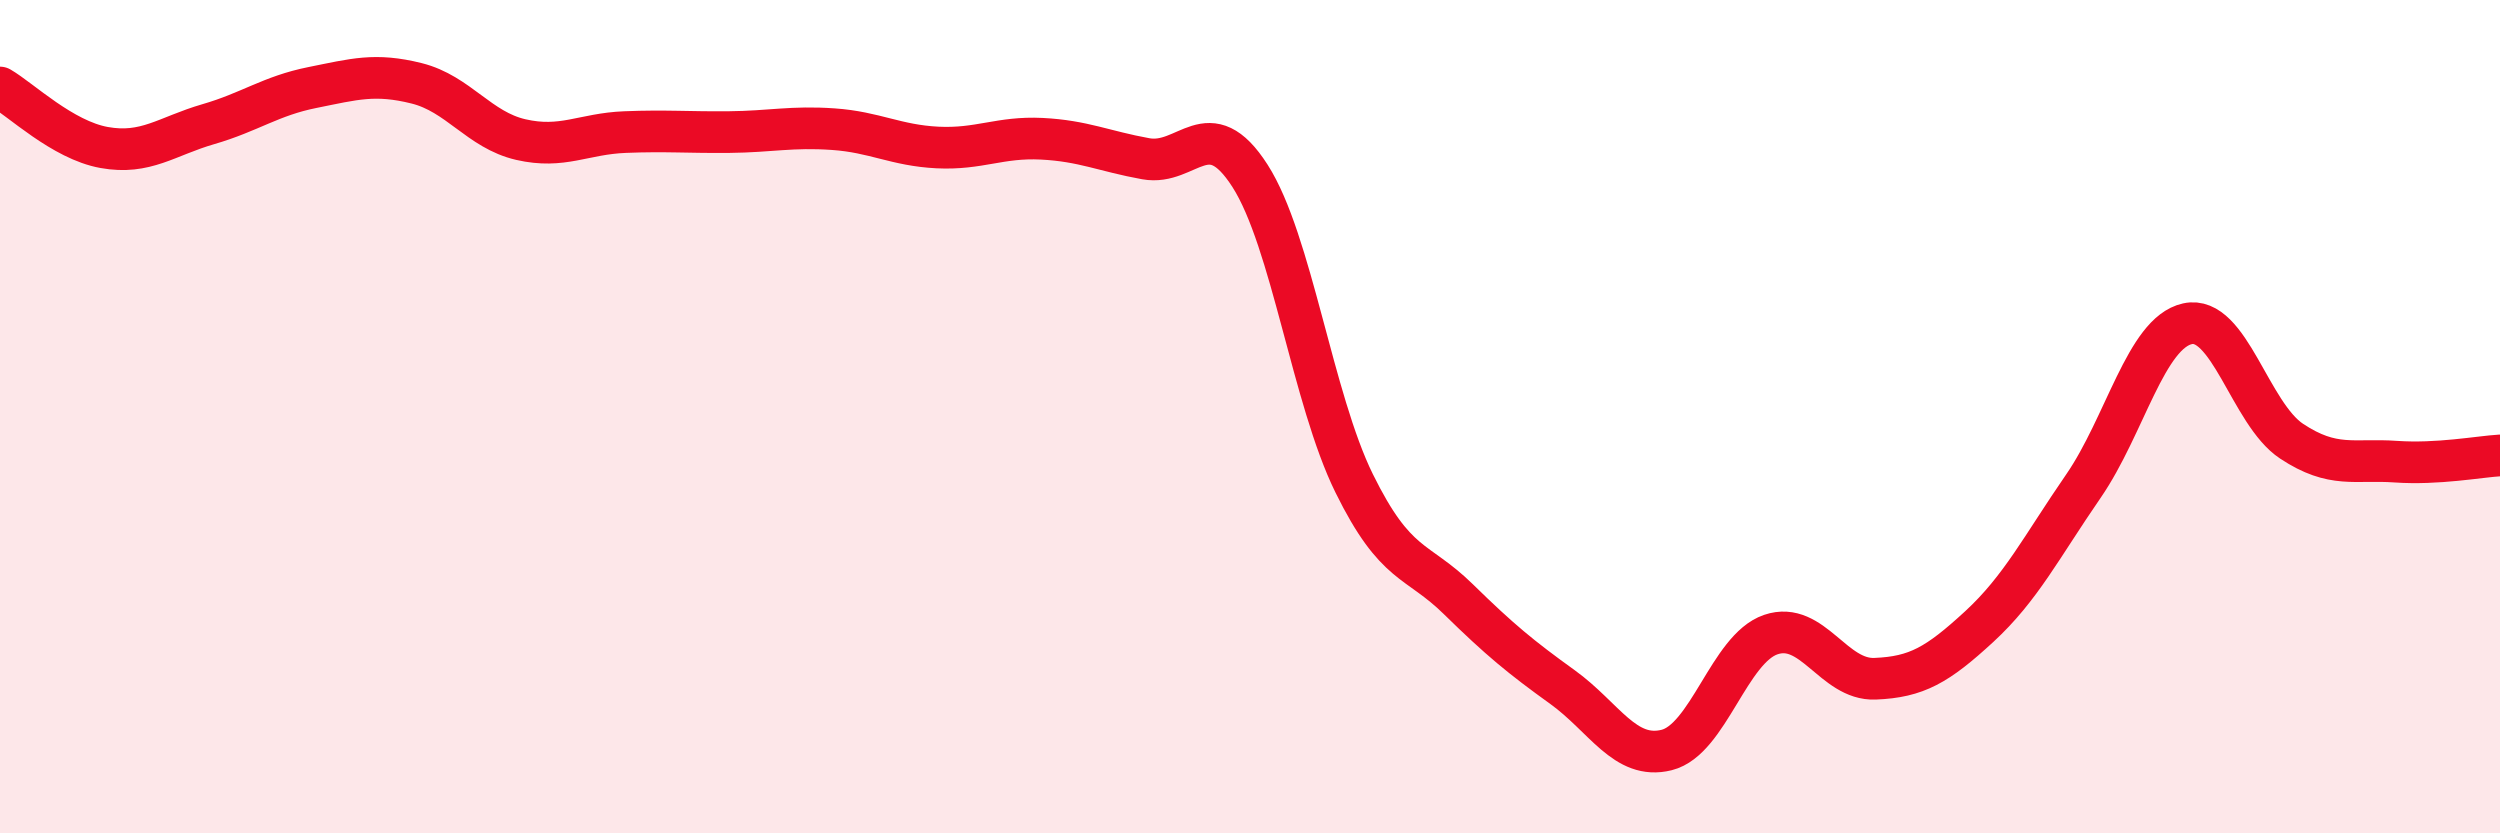
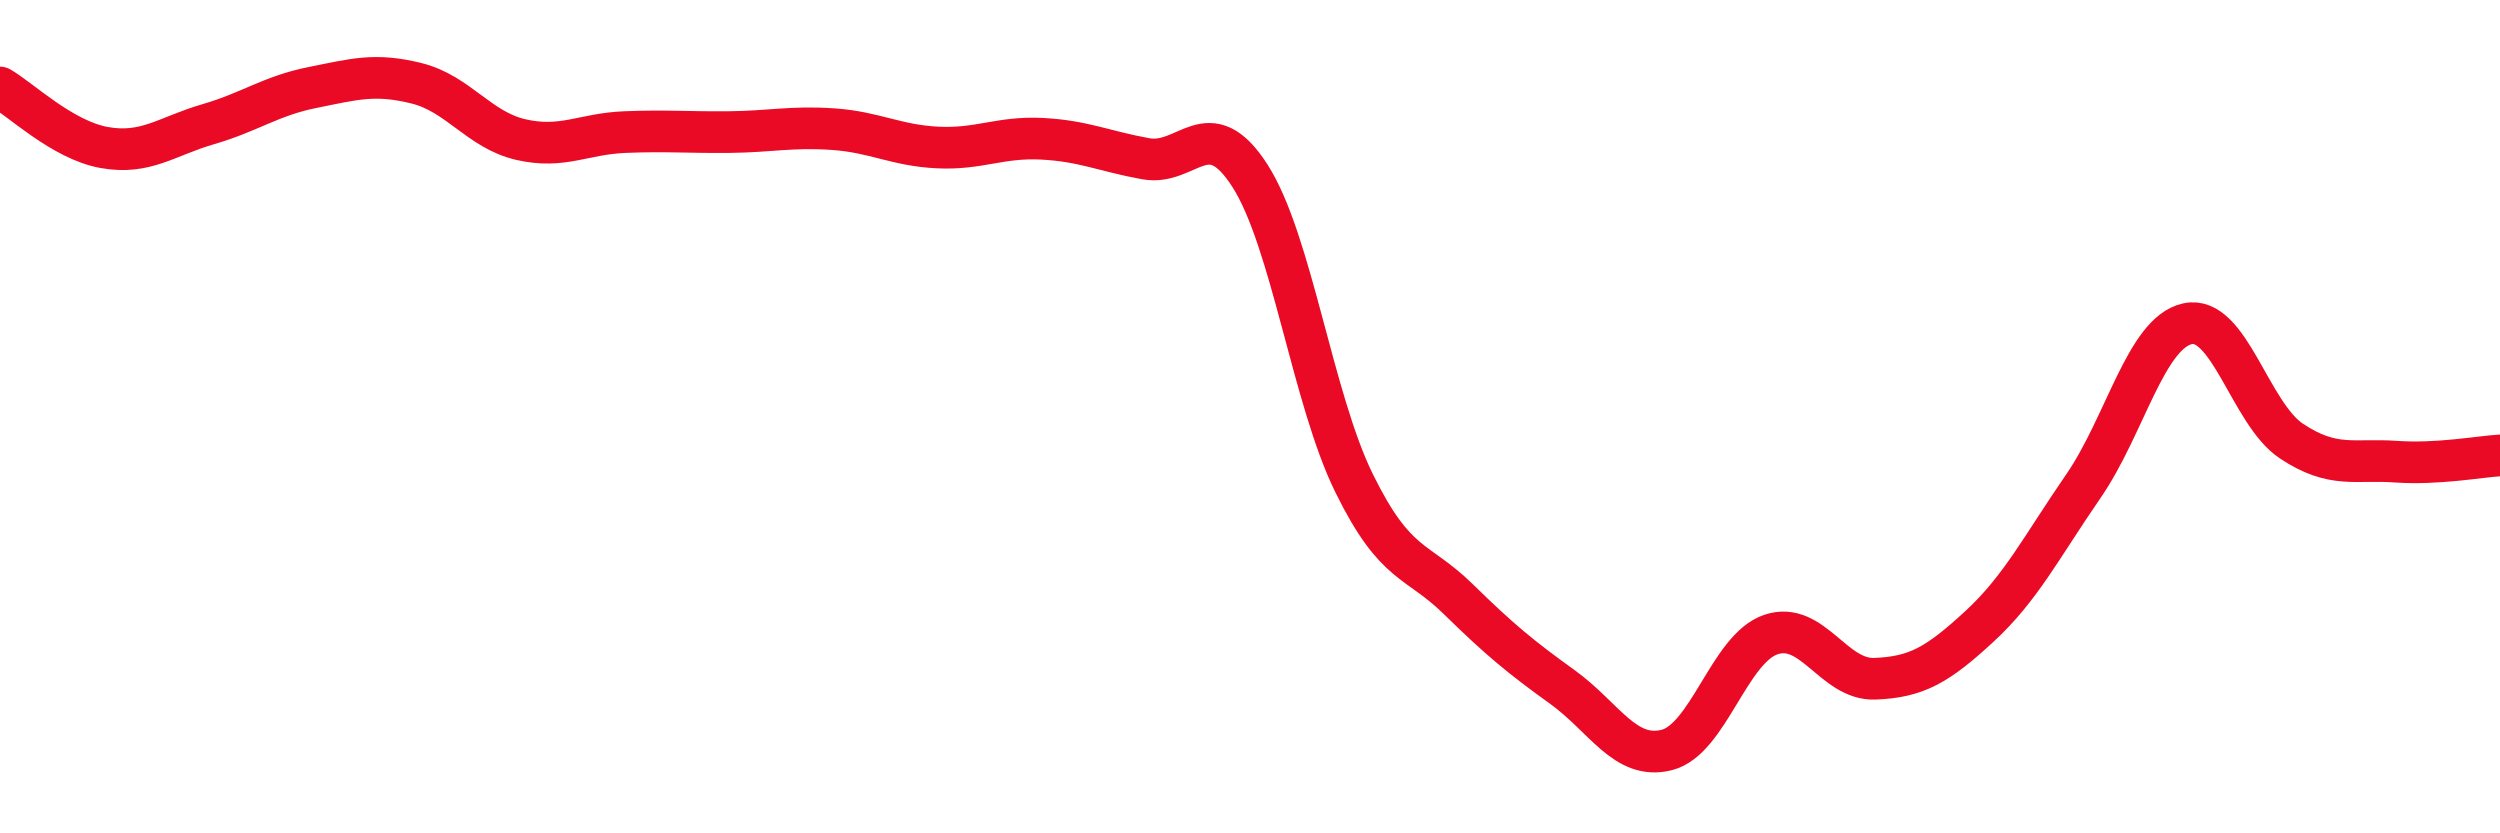
<svg xmlns="http://www.w3.org/2000/svg" width="60" height="20" viewBox="0 0 60 20">
-   <path d="M 0,2.1 C 0.5,2.39 1.5,3.36 2.5,3.54 C 3.5,3.72 4,3.27 5,2.98 C 6,2.69 6.5,2.3 7.5,2.1 C 8.5,1.9 9,1.75 10,2 C 11,2.25 11.5,3.12 12.5,3.35 C 13.5,3.58 14,3.21 15,3.17 C 16,3.13 16.5,3.18 17.5,3.17 C 18.5,3.16 19,3.03 20,3.1 C 21,3.17 21.5,3.49 22.5,3.54 C 23.5,3.59 24,3.28 25,3.33 C 26,3.38 26.5,3.63 27.5,3.81 C 28.5,3.99 29,2.66 30,4.22 C 31,5.78 31.5,9.57 32.5,11.6 C 33.5,13.63 34,13.4 35,14.38 C 36,15.36 36.5,15.77 37.5,16.49 C 38.5,17.21 39,18.25 40,18 C 41,17.75 41.5,15.57 42.5,15.23 C 43.5,14.89 44,16.33 45,16.29 C 46,16.25 46.5,15.96 47.5,15.04 C 48.5,14.12 49,13.12 50,11.67 C 51,10.22 51.5,7.99 52.5,7.77 C 53.5,7.55 54,9.93 55,10.59 C 56,11.25 56.5,11.01 57.5,11.08 C 58.5,11.15 59.5,10.96 60,10.93L60 20L0 20Z" fill="#EB0A25" opacity="0.1" stroke-linecap="round" stroke-linejoin="round" />
  <path d="M 0,2.1 C 0.5,2.39 1.5,3.36 2.5,3.54 C 3.5,3.72 4,3.27 5,2.98 C 6,2.69 6.5,2.3 7.5,2.1 C 8.5,1.9 9,1.75 10,2 C 11,2.25 11.5,3.12 12.5,3.35 C 13.5,3.58 14,3.21 15,3.17 C 16,3.13 16.5,3.18 17.5,3.17 C 18.5,3.16 19,3.03 20,3.1 C 21,3.17 21.5,3.49 22.5,3.54 C 23.5,3.59 24,3.28 25,3.33 C 26,3.38 26.5,3.63 27.5,3.81 C 28.5,3.99 29,2.66 30,4.22 C 31,5.78 31.5,9.57 32.5,11.6 C 33.5,13.63 34,13.4 35,14.38 C 36,15.36 36.5,15.77 37.5,16.49 C 38.5,17.21 39,18.25 40,18 C 41,17.75 41.5,15.57 42.5,15.23 C 43.5,14.89 44,16.33 45,16.29 C 46,16.25 46.5,15.96 47.5,15.04 C 48.5,14.12 49,13.12 50,11.67 C 51,10.22 51.5,7.99 52.5,7.77 C 53.5,7.55 54,9.93 55,10.59 C 56,11.25 56.5,11.01 57.5,11.08 C 58.5,11.15 59.5,10.96 60,10.93" stroke="#EB0A25" stroke-width="1" fill="none" stroke-linecap="round" stroke-linejoin="round" />
</svg>